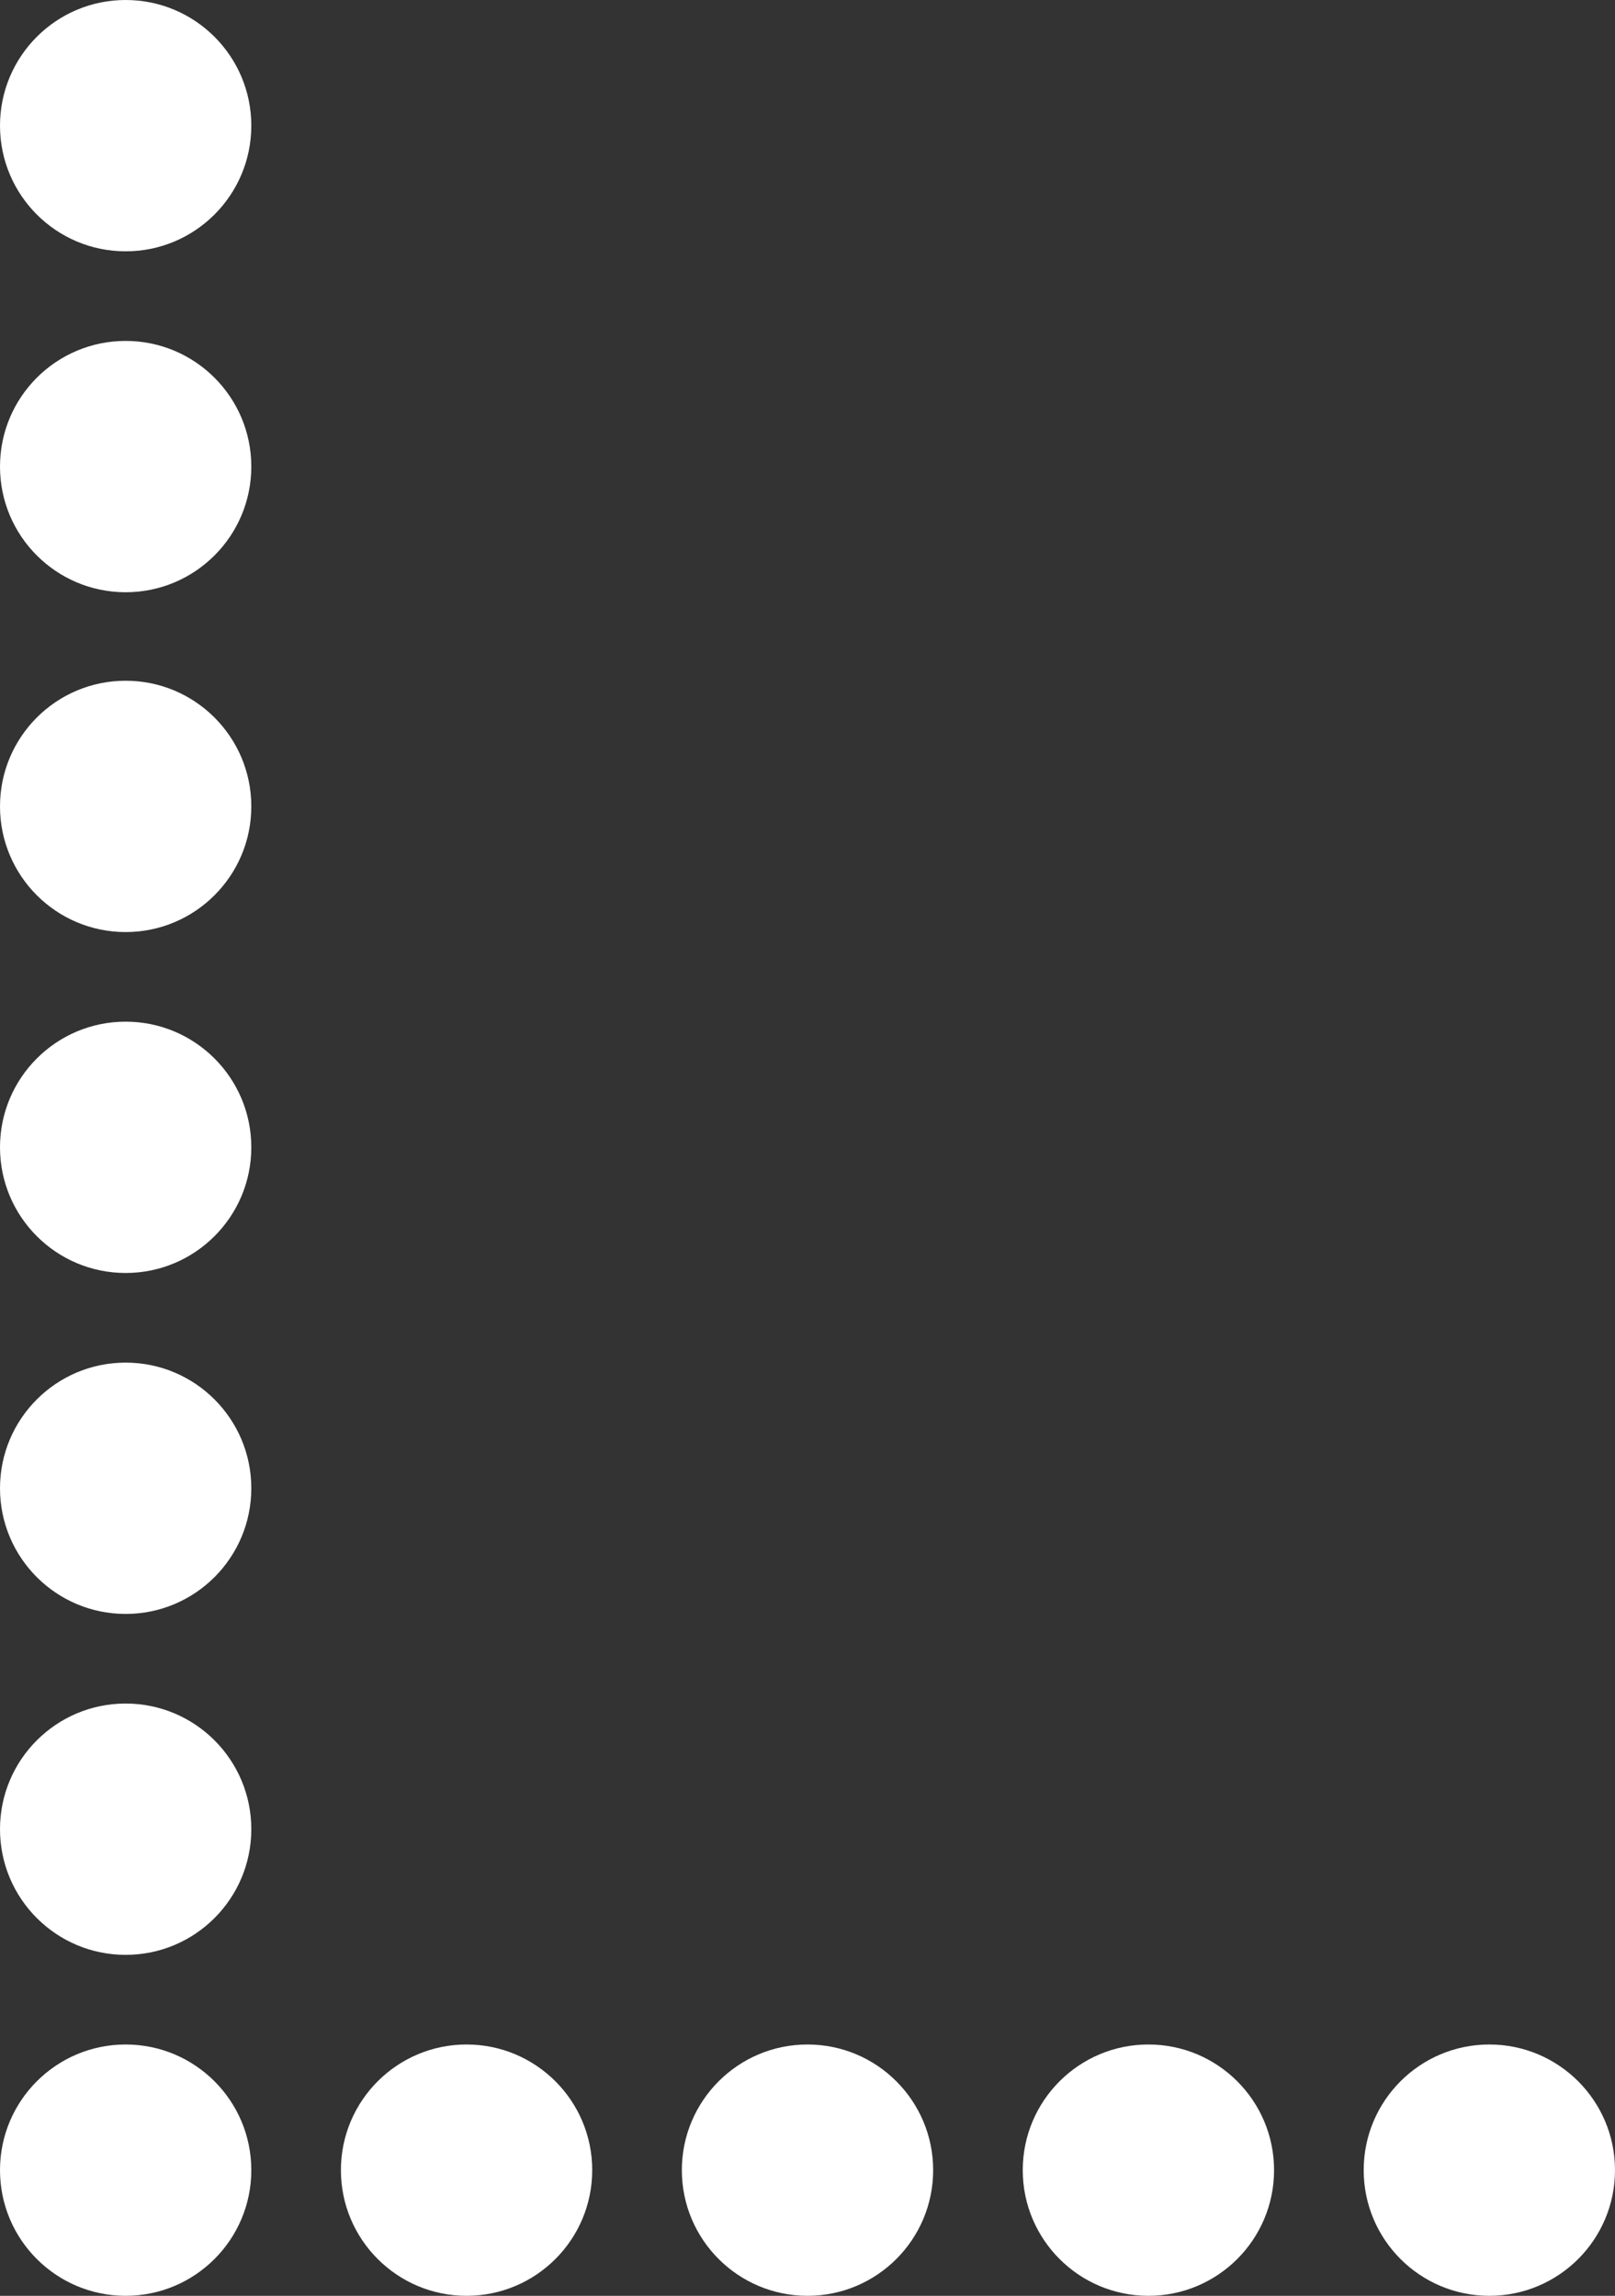
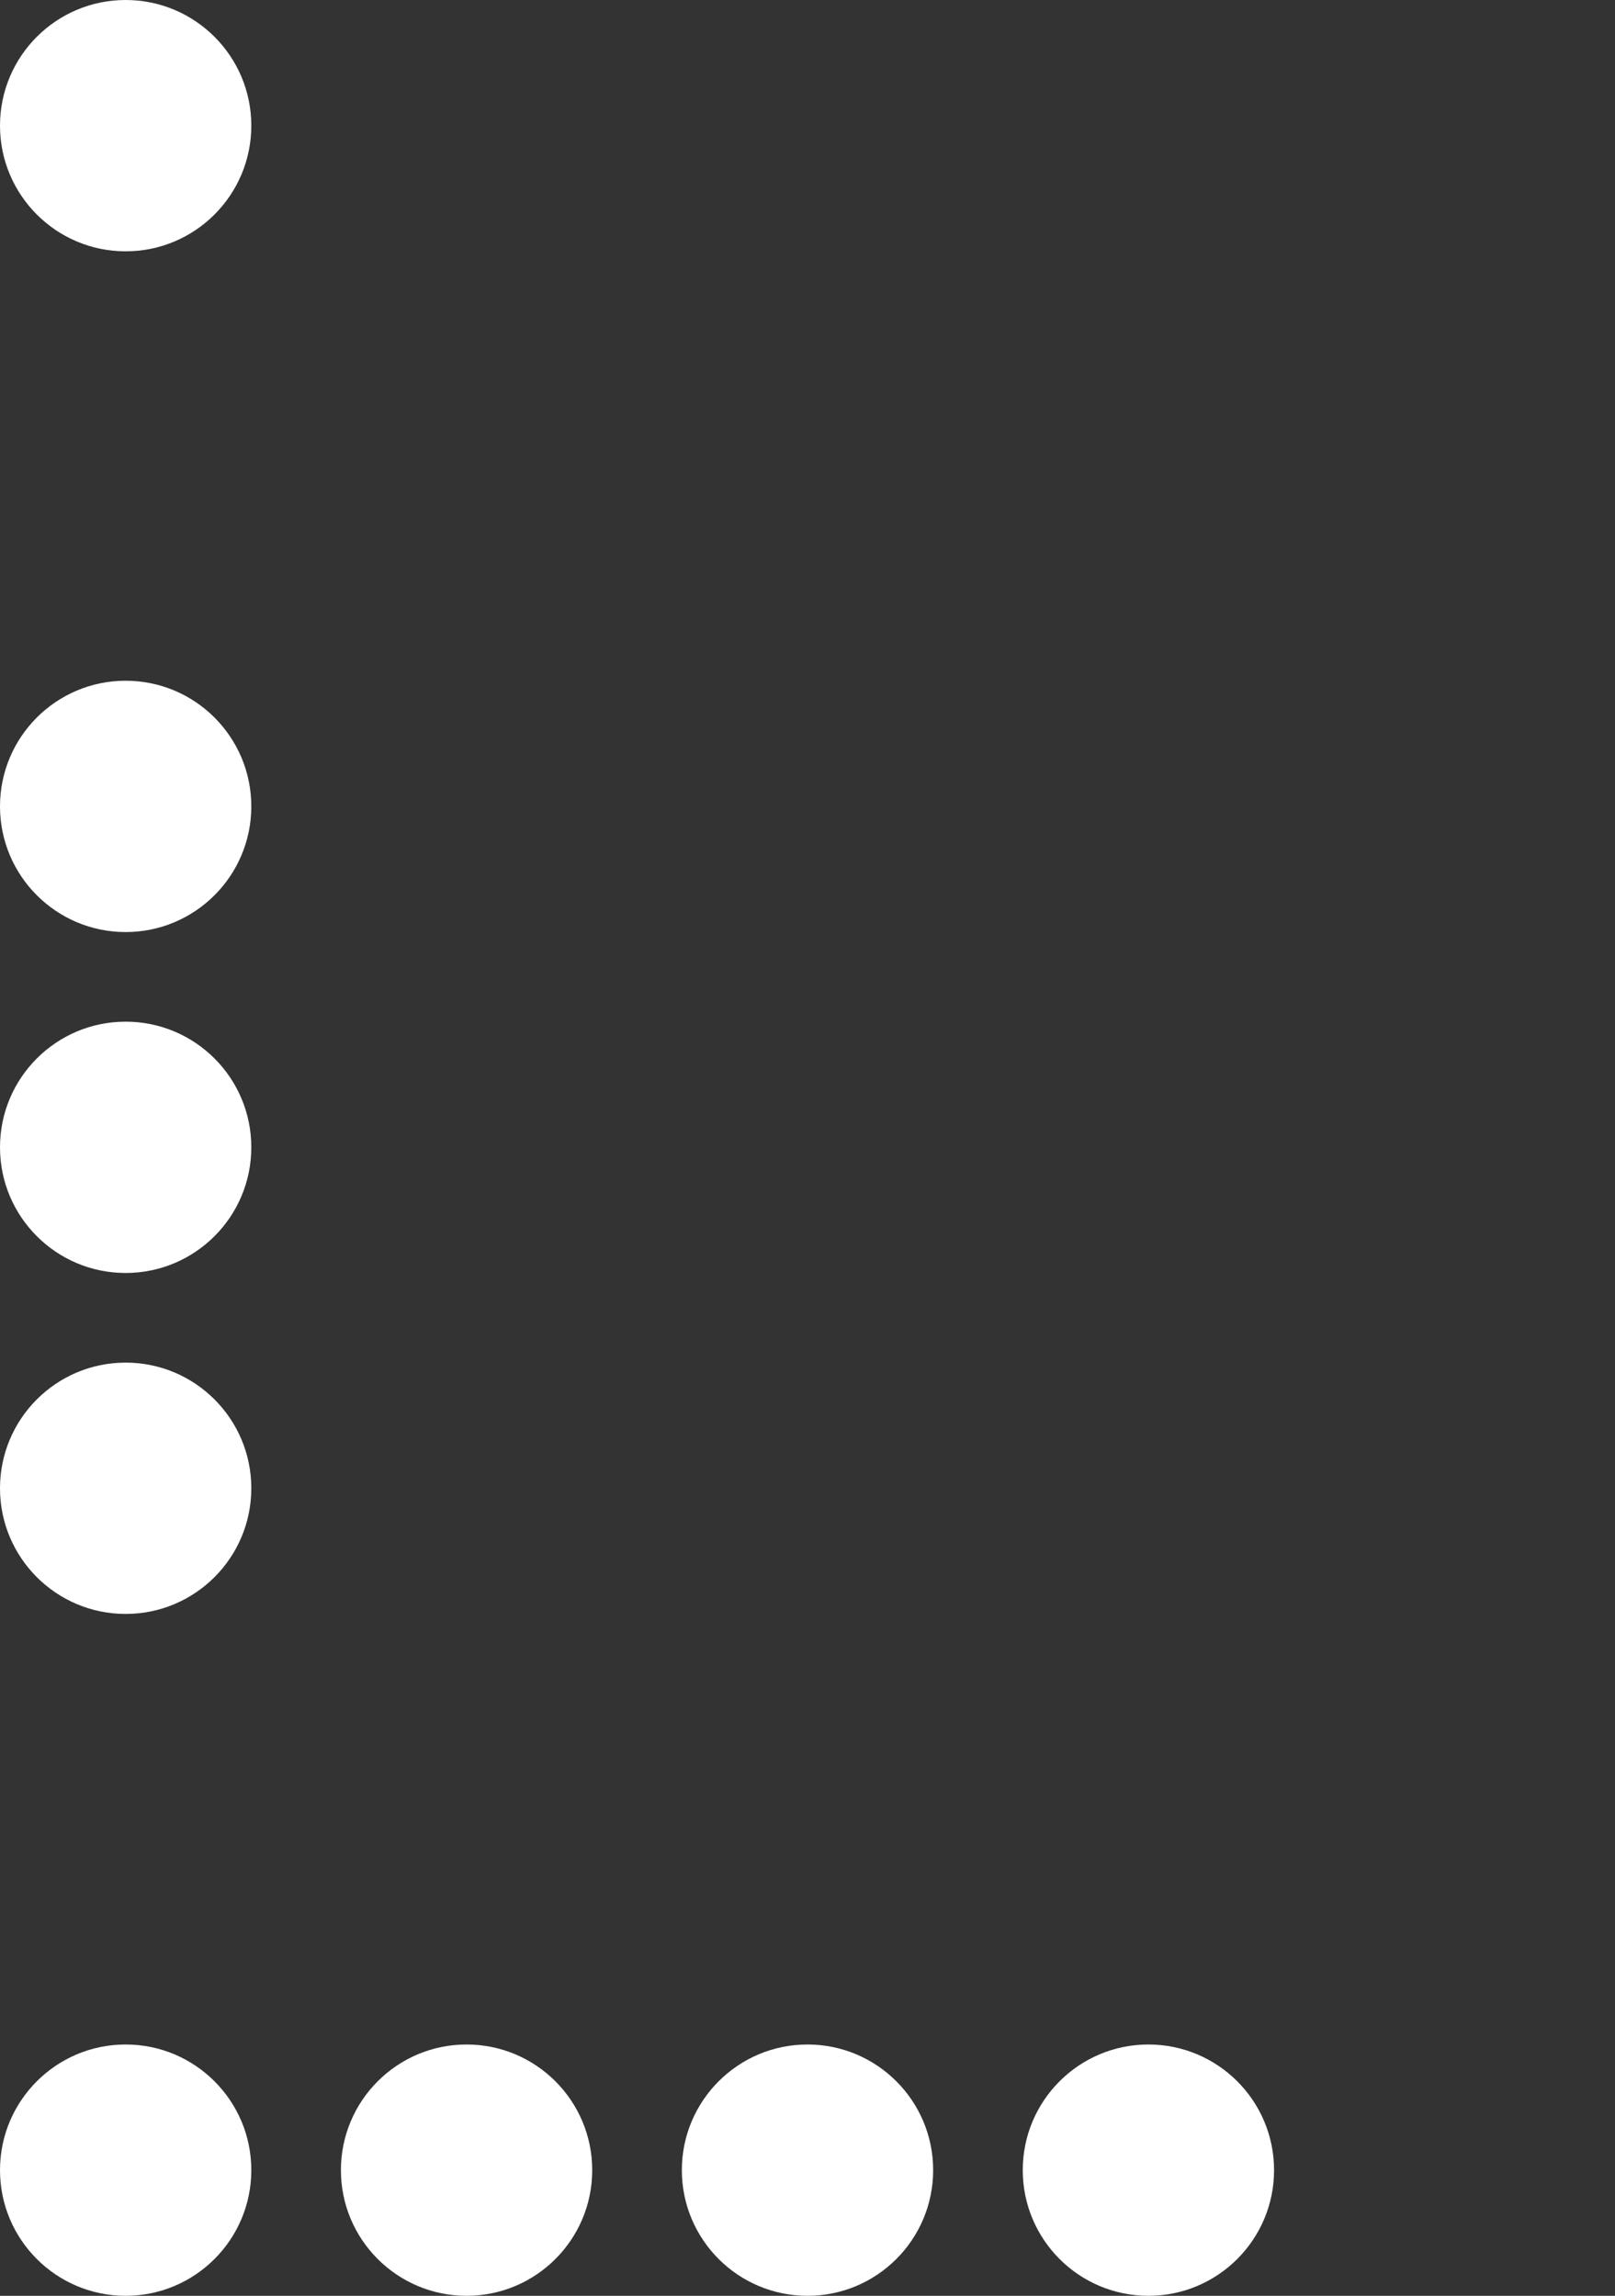
<svg xmlns="http://www.w3.org/2000/svg" id="b" data-name="レイヤー 2" viewBox="0 0 53.788 76.459">
  <rect x="0" y="0" width="53.788" height="76.459" fill="#333333" stroke="none" />
  <g id="c" data-name="&amp;lt;レイヤー&amp;gt;">
    <g>
      <circle cx="4.185" cy="26.856" r="4.185" fill="#fff" />
      <circle cx="4.185" cy="72.274" r="4.185" fill="#fff" />
-       <circle cx="4.185" cy="60.919" r="4.185" fill="#fff" />
      <circle cx="4.185" cy="49.565" r="4.185" fill="#fff" />
      <circle cx="4.185" cy="38.21" r="4.185" fill="#fff" />
-       <circle cx="4.185" cy="15.539" r="4.185" fill="#fff" />
      <circle cx="4.185" cy="4.185" r="4.185" fill="#fff" />
      <circle cx="15.539" cy="72.274" r="4.185" fill="#fff" />
      <circle cx="26.894" cy="72.274" r="4.185" fill="#fff" />
      <circle cx="38.248" cy="72.274" r="4.185" fill="#fff" />
-       <circle cx="49.603" cy="72.274" r="4.185" fill="#fff" />
    </g>
  </g>
</svg>